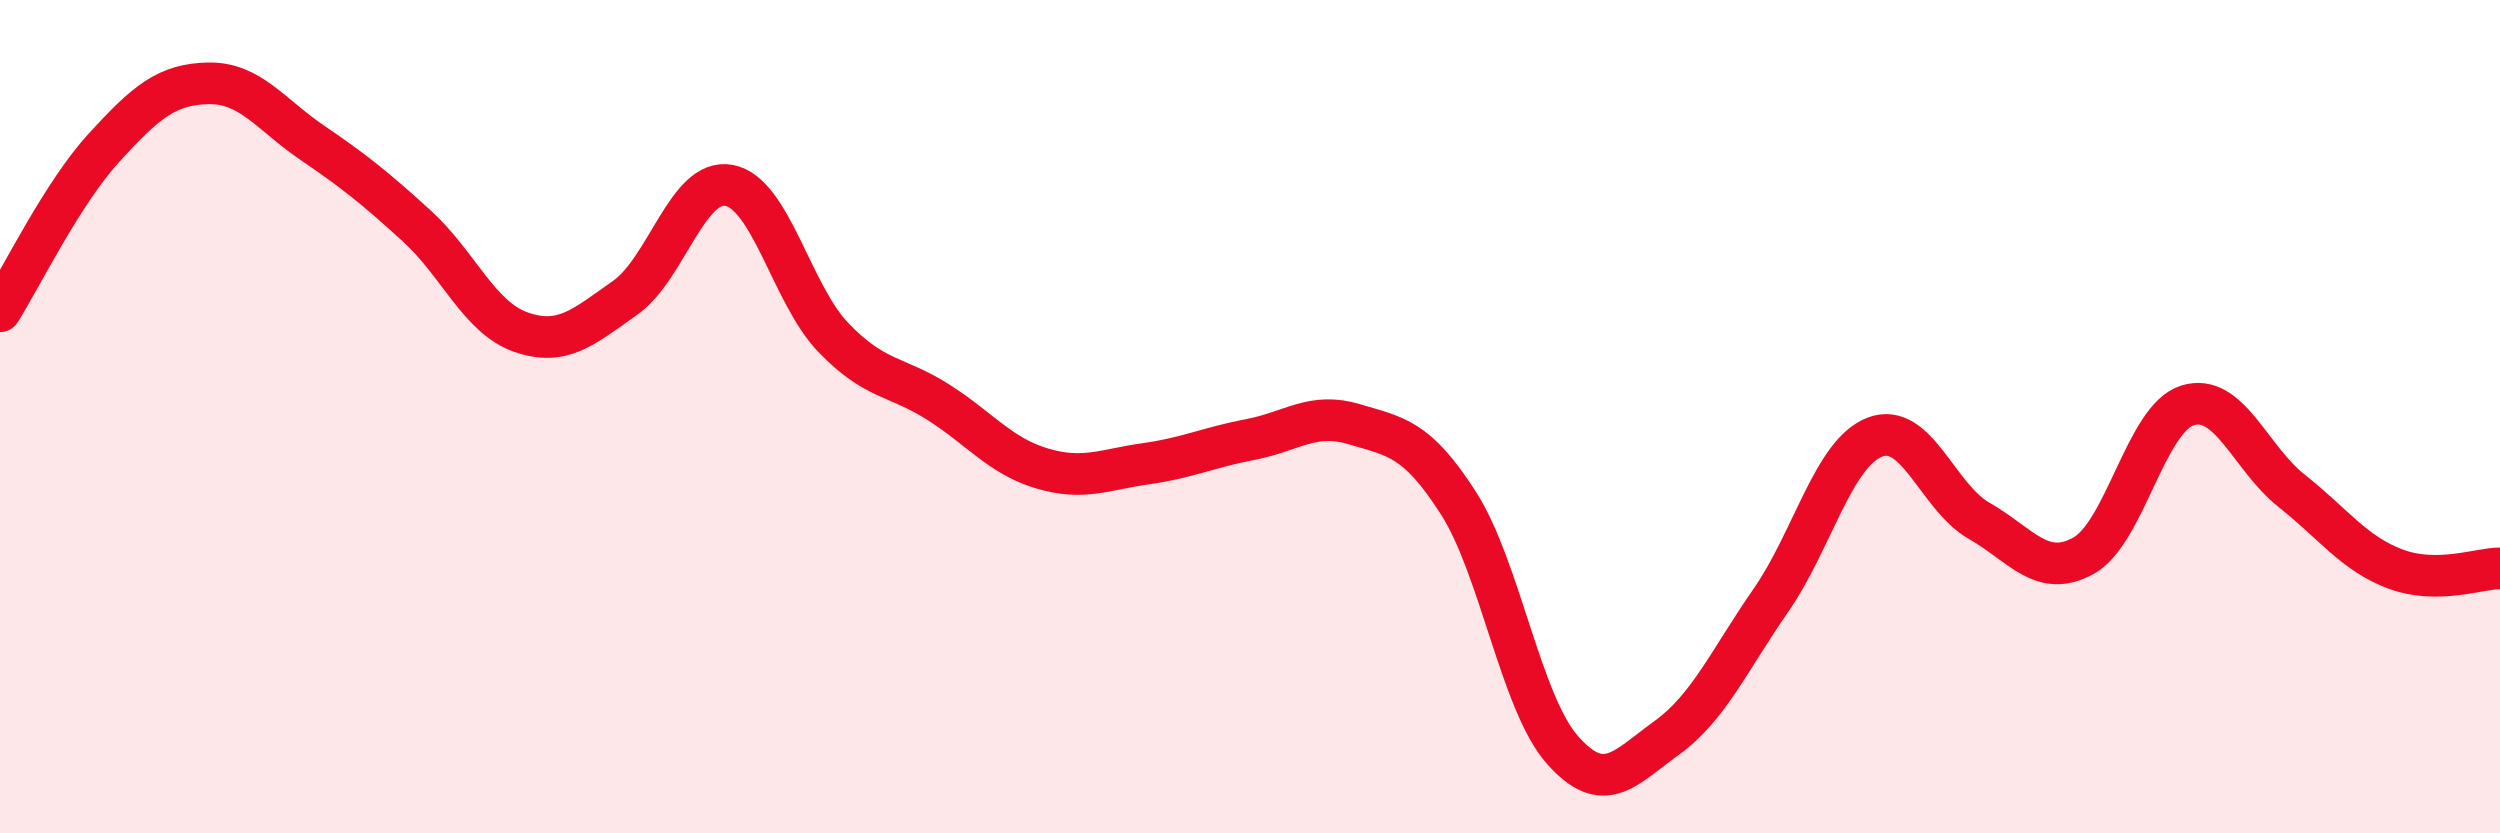
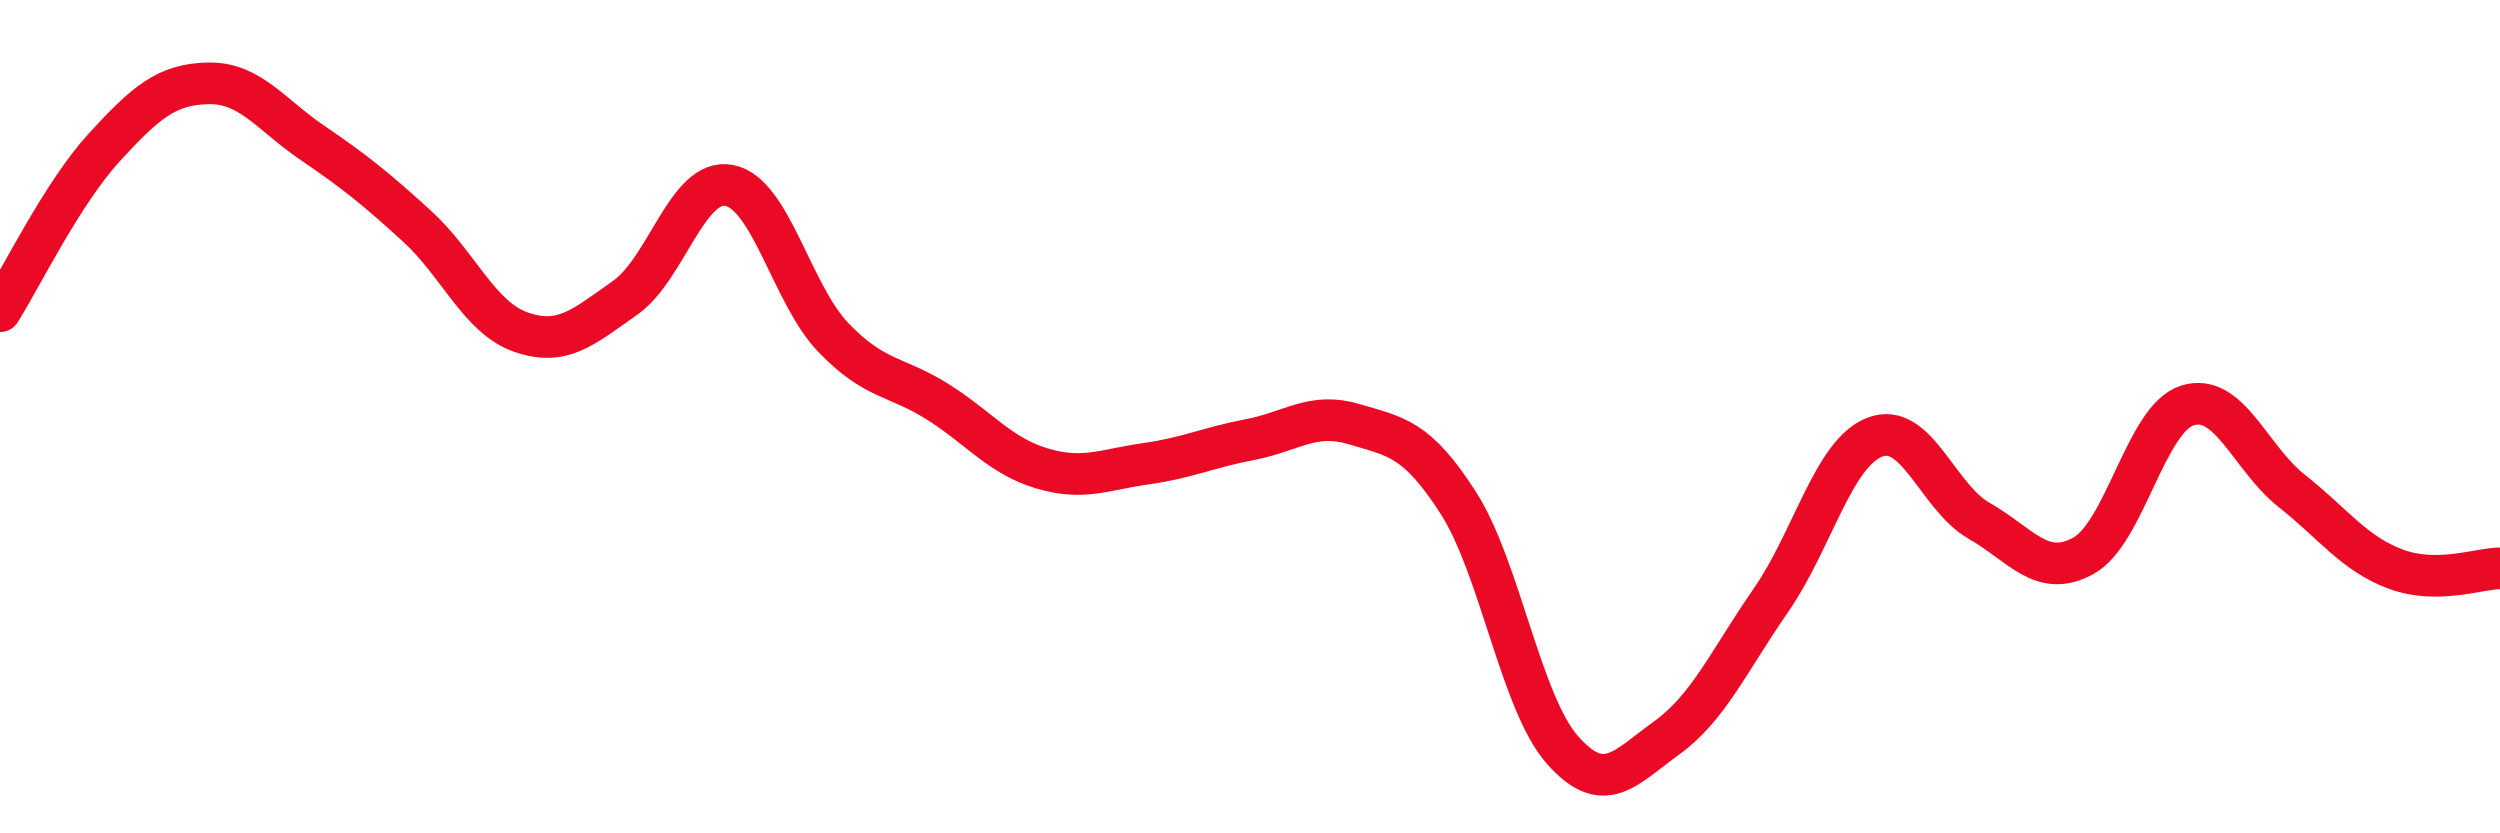
<svg xmlns="http://www.w3.org/2000/svg" width="60" height="20" viewBox="0 0 60 20">
-   <path d="M 0,7.47 C 0.5,6.68 1.5,4.63 2.5,3.54 C 3.5,2.45 4,2.02 5,2 C 6,1.98 6.5,2.75 7.5,3.43 C 8.5,4.11 9,4.51 10,5.42 C 11,6.33 11.5,7.62 12.5,7.97 C 13.5,8.32 14,7.85 15,7.15 C 16,6.45 16.5,4.26 17.5,4.45 C 18.5,4.64 19,7.06 20,8.1 C 21,9.14 21.5,9.01 22.5,9.64 C 23.5,10.27 24,10.94 25,11.24 C 26,11.54 26.5,11.27 27.5,11.13 C 28.5,10.99 29,10.74 30,10.55 C 31,10.36 31.5,9.88 32.5,10.18 C 33.5,10.48 34,10.51 35,12.07 C 36,13.63 36.5,16.87 37.5,18 C 38.5,19.13 39,18.43 40,17.71 C 41,16.99 41.5,15.85 42.5,14.41 C 43.5,12.97 44,10.87 45,10.49 C 46,10.11 46.5,11.93 47.5,12.5 C 48.5,13.07 49,13.89 50,13.34 C 51,12.79 51.5,10.04 52.5,9.73 C 53.5,9.42 54,10.99 55,11.78 C 56,12.57 56.5,13.29 57.5,13.66 C 58.5,14.03 59.5,13.64 60,13.64L60 20L0 20Z" fill="#EB0A25" opacity="0.1" stroke-linecap="round" stroke-linejoin="round" />
  <path d="M 0,7.47 C 0.5,6.68 1.5,4.63 2.5,3.54 C 3.5,2.45 4,2.02 5,2 C 6,1.98 6.5,2.75 7.5,3.43 C 8.5,4.11 9,4.51 10,5.42 C 11,6.33 11.5,7.62 12.5,7.97 C 13.5,8.32 14,7.85 15,7.15 C 16,6.45 16.5,4.26 17.5,4.45 C 18.5,4.64 19,7.06 20,8.1 C 21,9.14 21.5,9.01 22.5,9.64 C 23.5,10.27 24,10.94 25,11.24 C 26,11.54 26.5,11.27 27.5,11.13 C 28.5,10.99 29,10.74 30,10.55 C 31,10.36 31.5,9.88 32.5,10.18 C 33.5,10.48 34,10.51 35,12.07 C 36,13.63 36.5,16.87 37.5,18 C 38.5,19.13 39,18.43 40,17.71 C 41,16.99 41.5,15.85 42.5,14.41 C 43.5,12.97 44,10.87 45,10.49 C 46,10.11 46.5,11.93 47.5,12.5 C 48.5,13.07 49,13.89 50,13.34 C 51,12.79 51.5,10.04 52.5,9.73 C 53.5,9.42 54,10.99 55,11.78 C 56,12.57 56.5,13.29 57.5,13.66 C 58.5,14.03 59.5,13.64 60,13.64" stroke="#EB0A25" stroke-width="1" fill="none" stroke-linecap="round" stroke-linejoin="round" />
</svg>